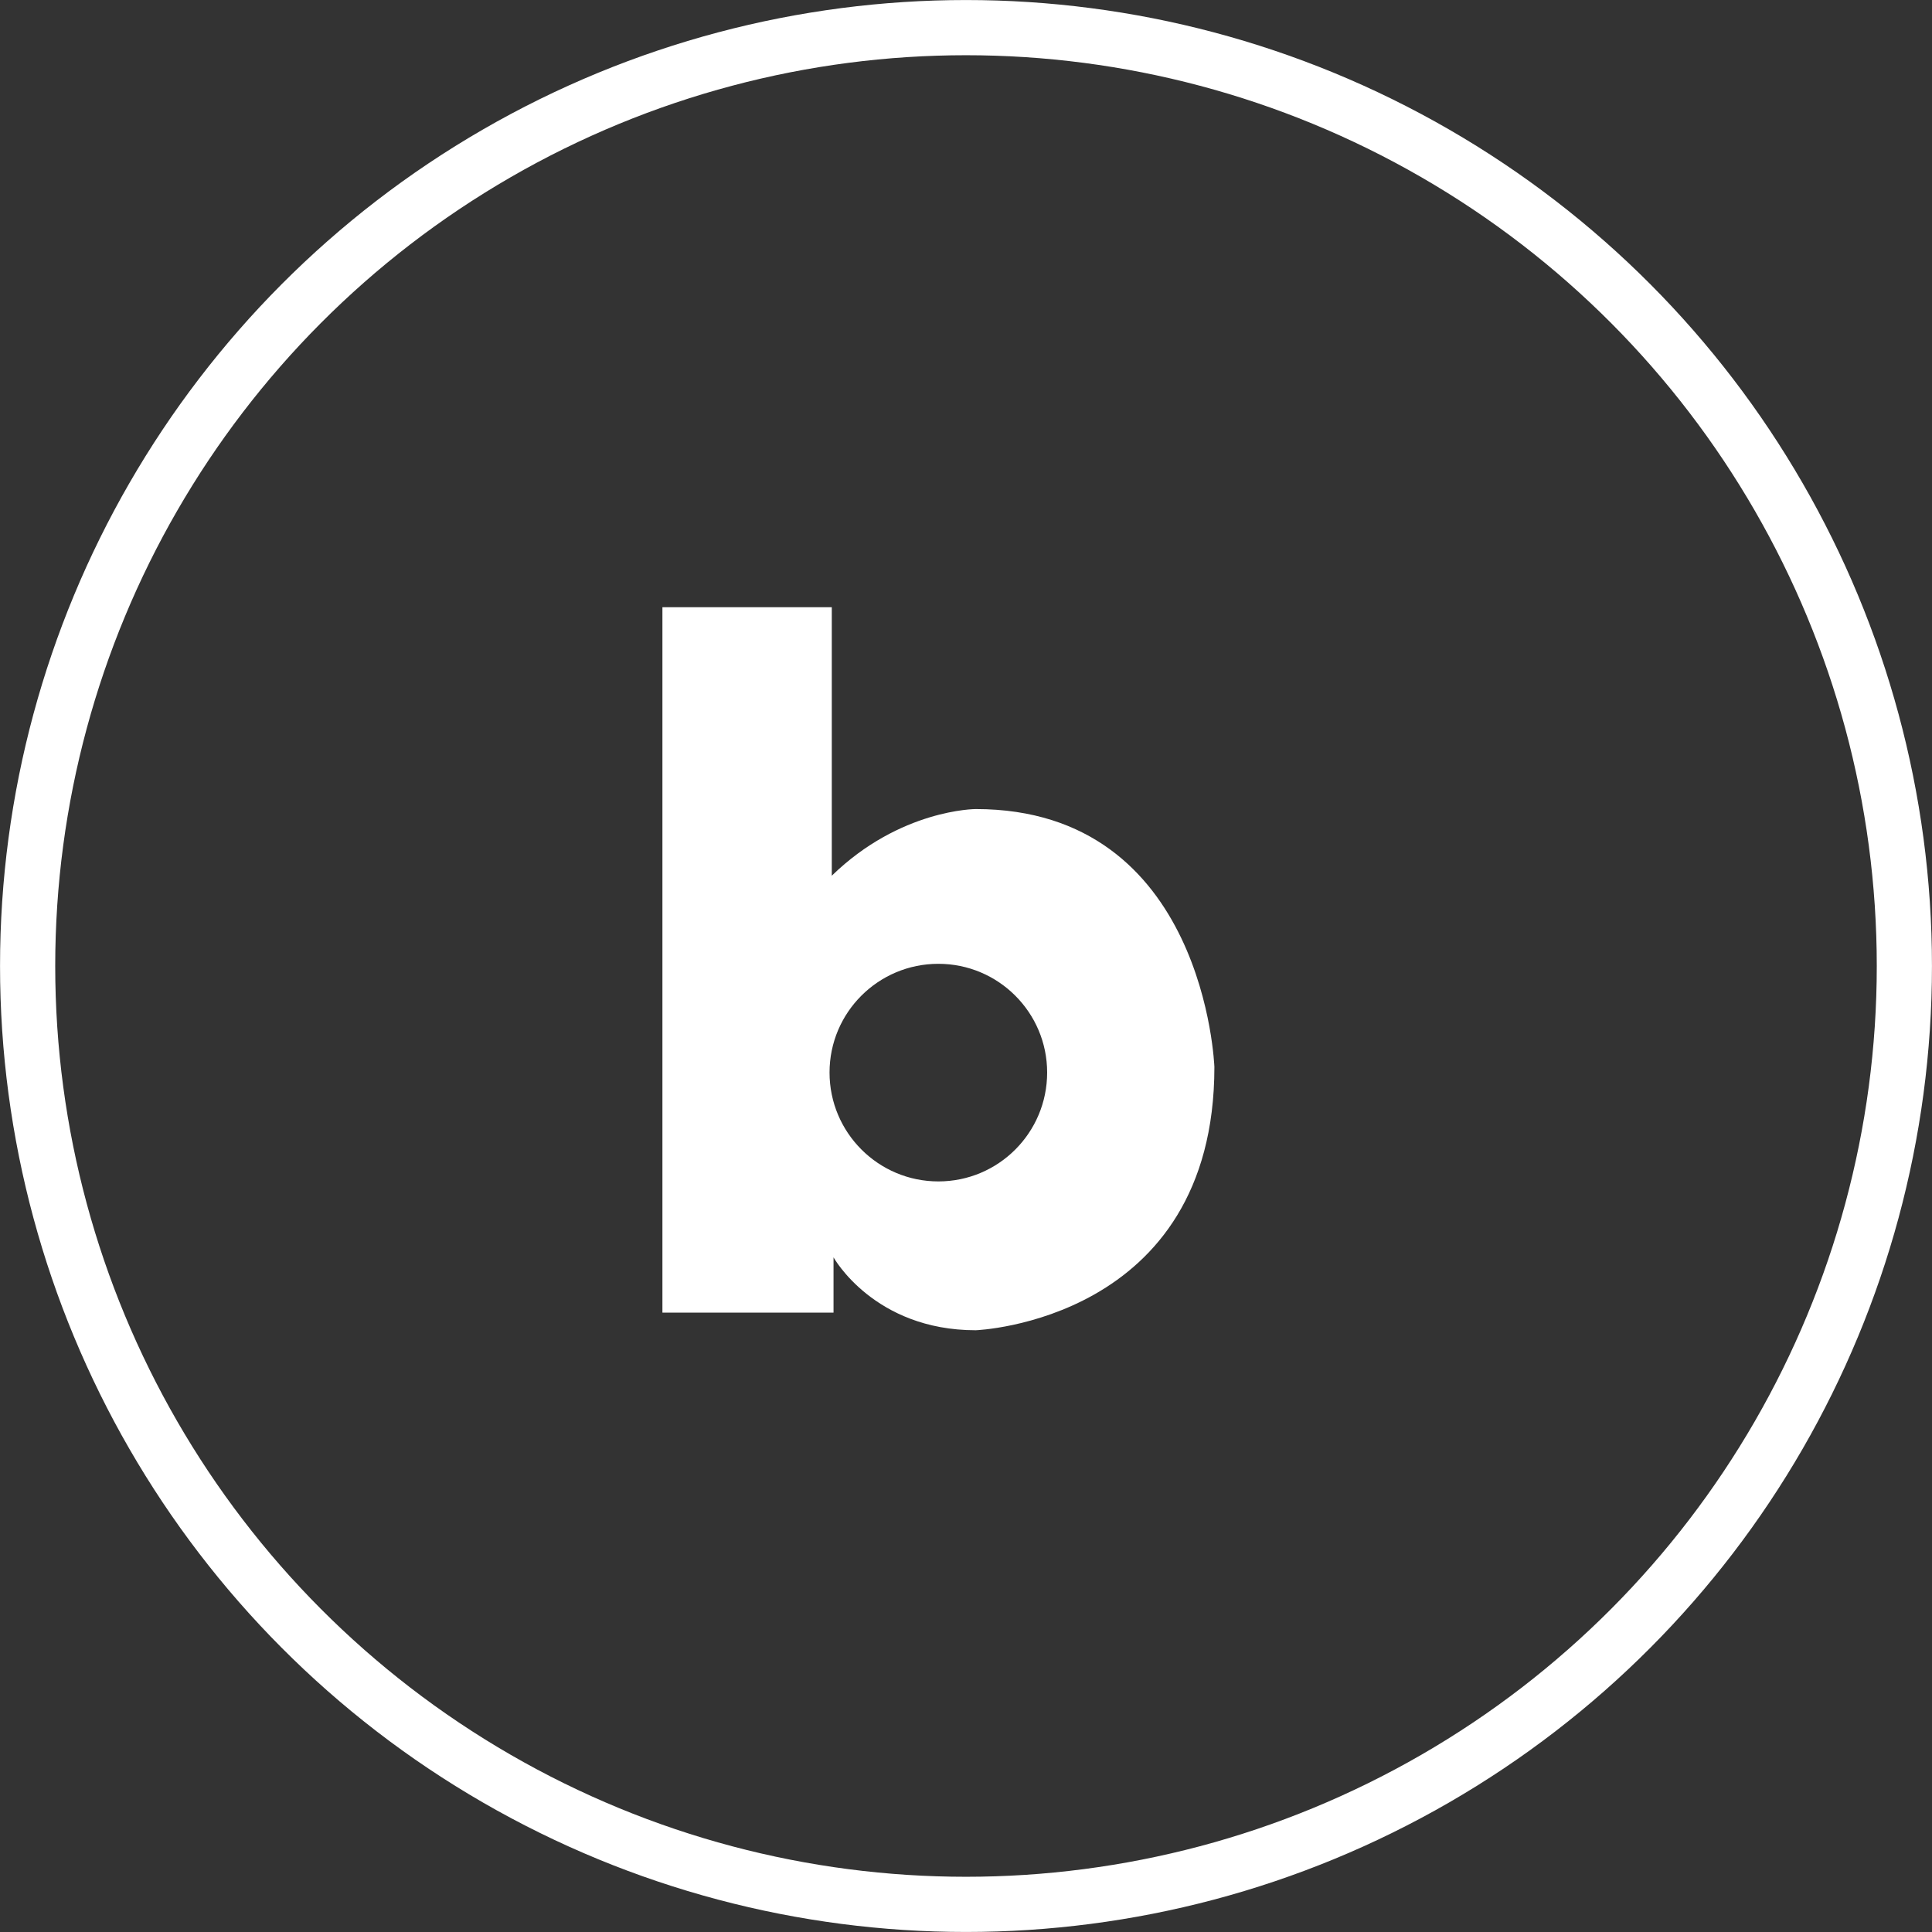
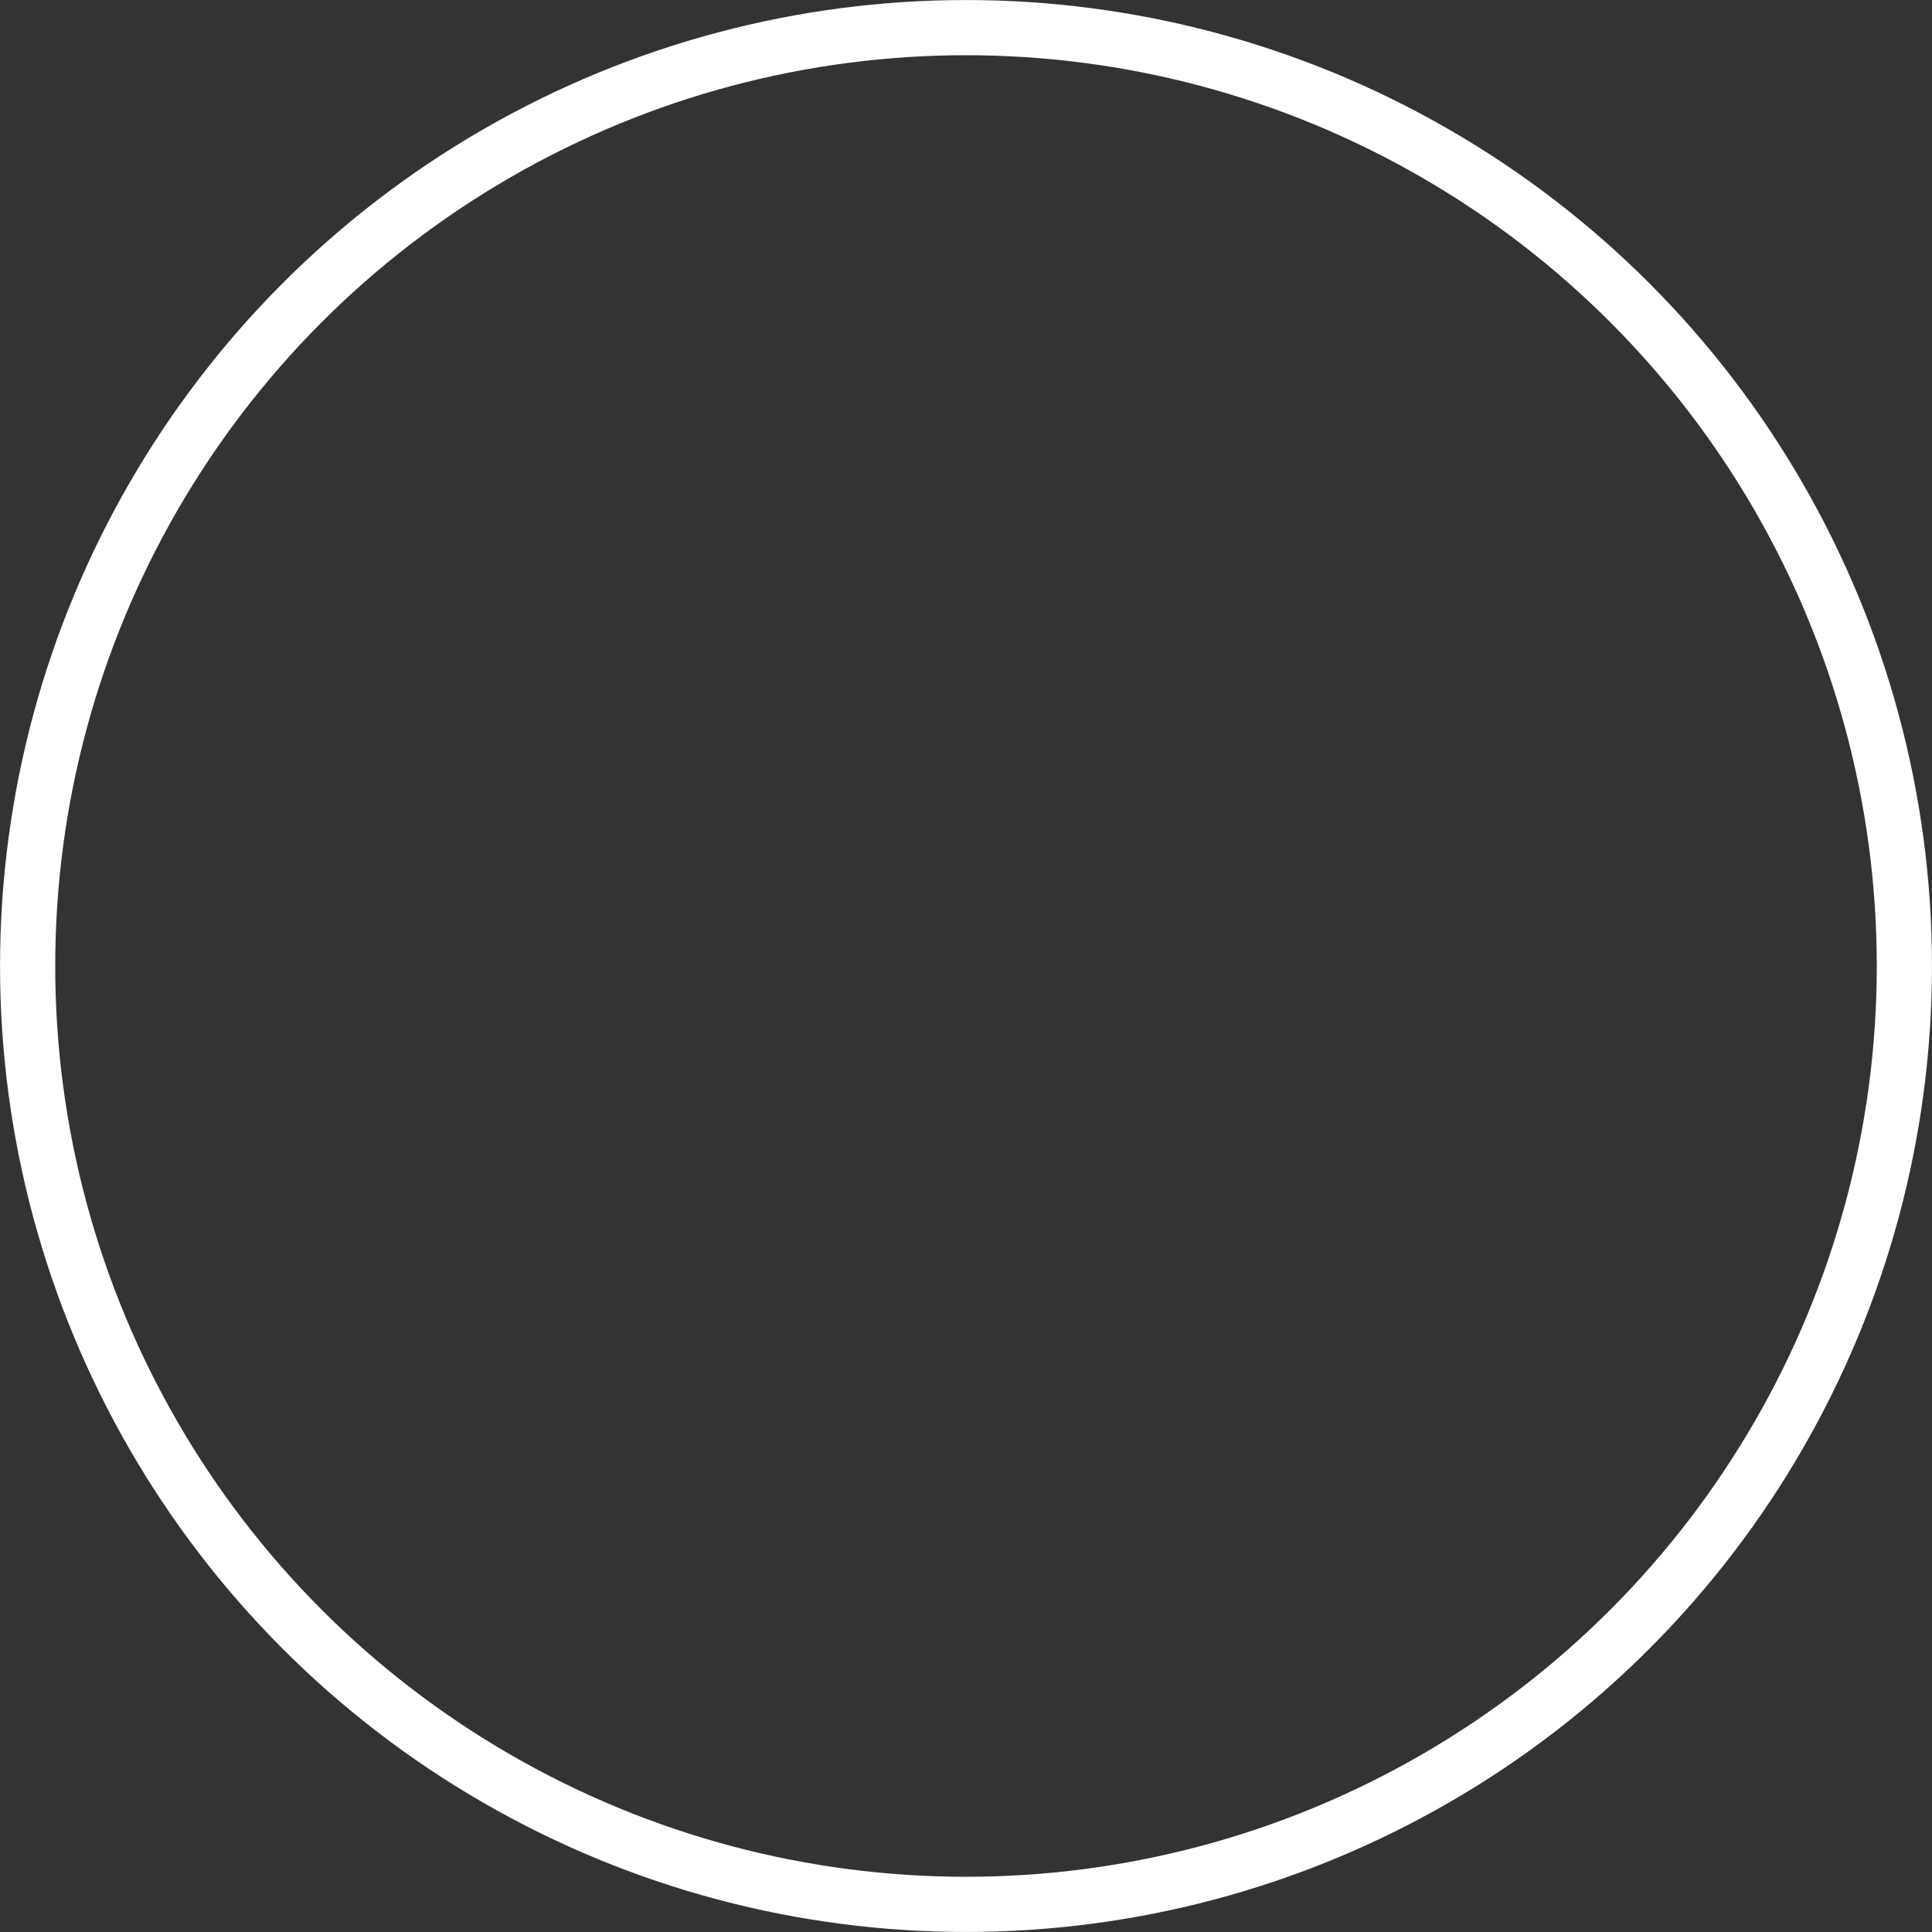
<svg xmlns="http://www.w3.org/2000/svg" width="30" height="30" viewBox="0 0 30 30" fill="none">
  <rect x="0" y="0" width="30" height="30" fill="#333333" stroke="none" />
  <circle cx="15" cy="15" r="14.571" stroke="white" stroke-width="0.857" />
-   <path d="M15.151 12.563C15.151 12.563 13.979 12.563 12.916 13.598V9.429H10.286V20.382H12.943V19.524C12.943 19.524 13.57 20.656 15.151 20.656C15.151 20.656 18.857 20.52 18.857 16.567C18.856 16.569 18.72 12.563 15.151 12.563ZM14.571 18.345C13.639 18.345 12.881 17.588 12.881 16.654C12.881 15.721 13.638 14.966 14.571 14.966C15.503 14.966 16.26 15.722 16.26 16.654C16.26 17.588 15.505 18.345 14.571 18.345Z" fill="white" />
</svg>